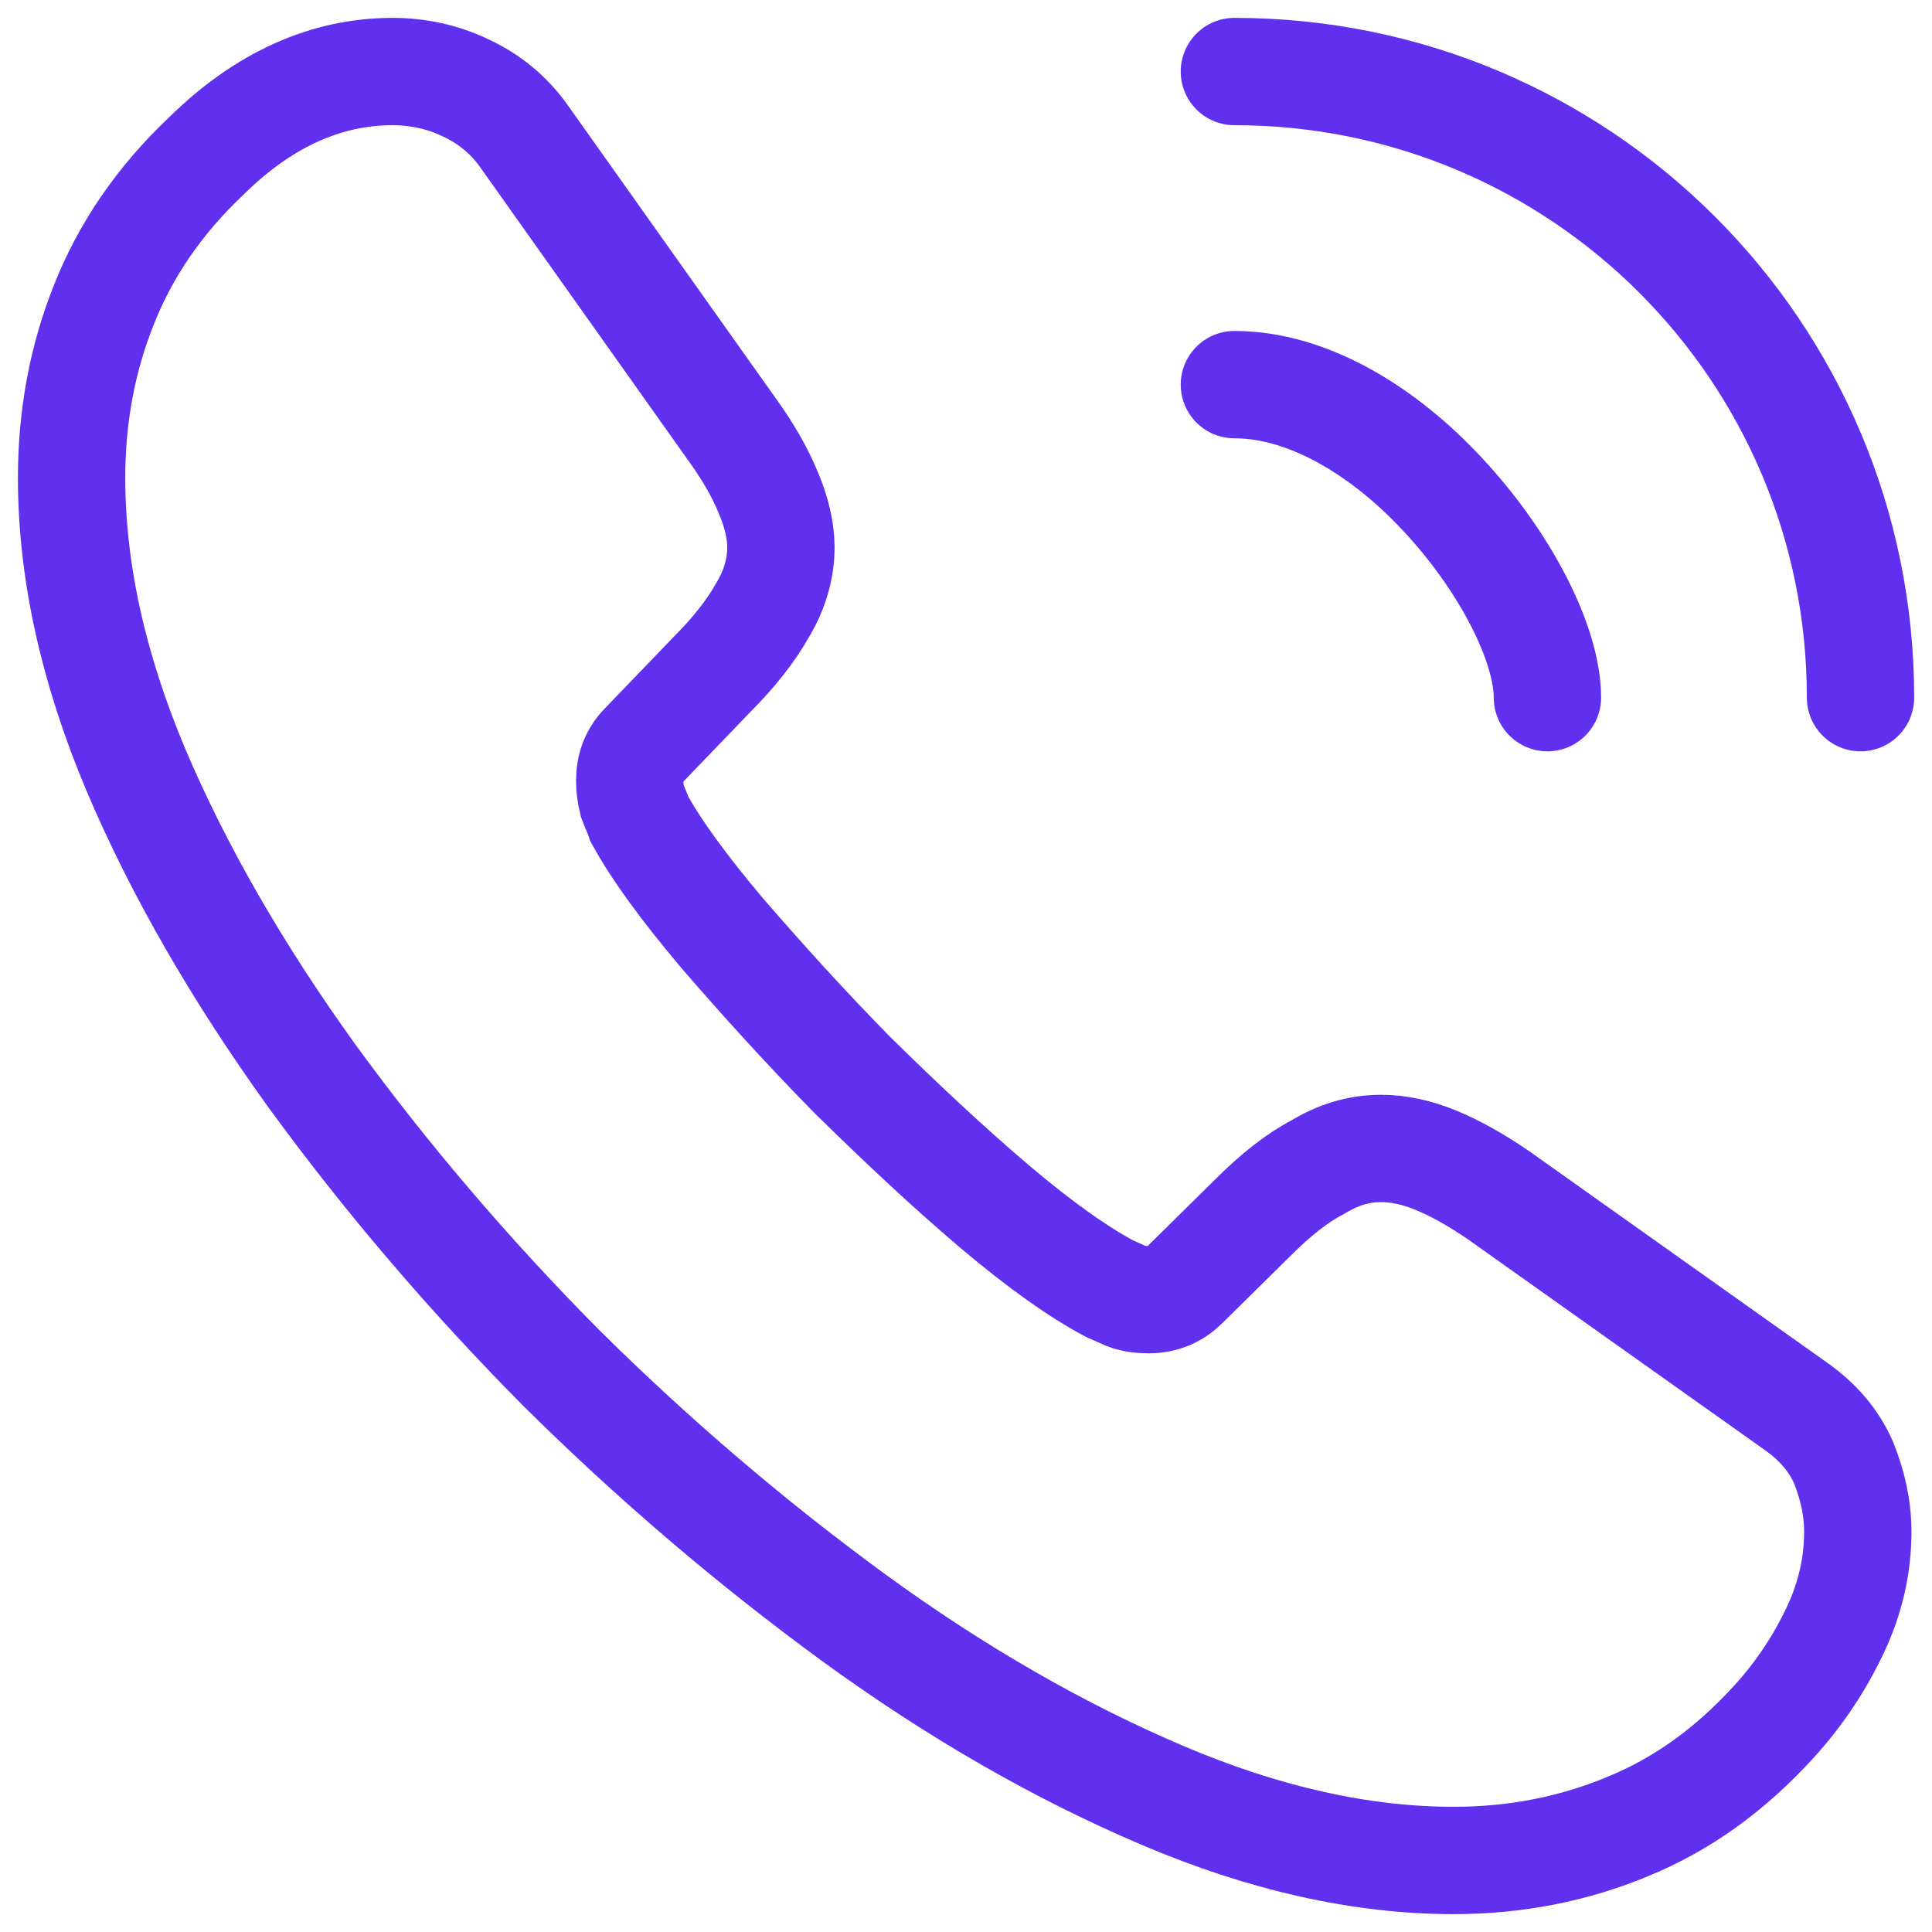
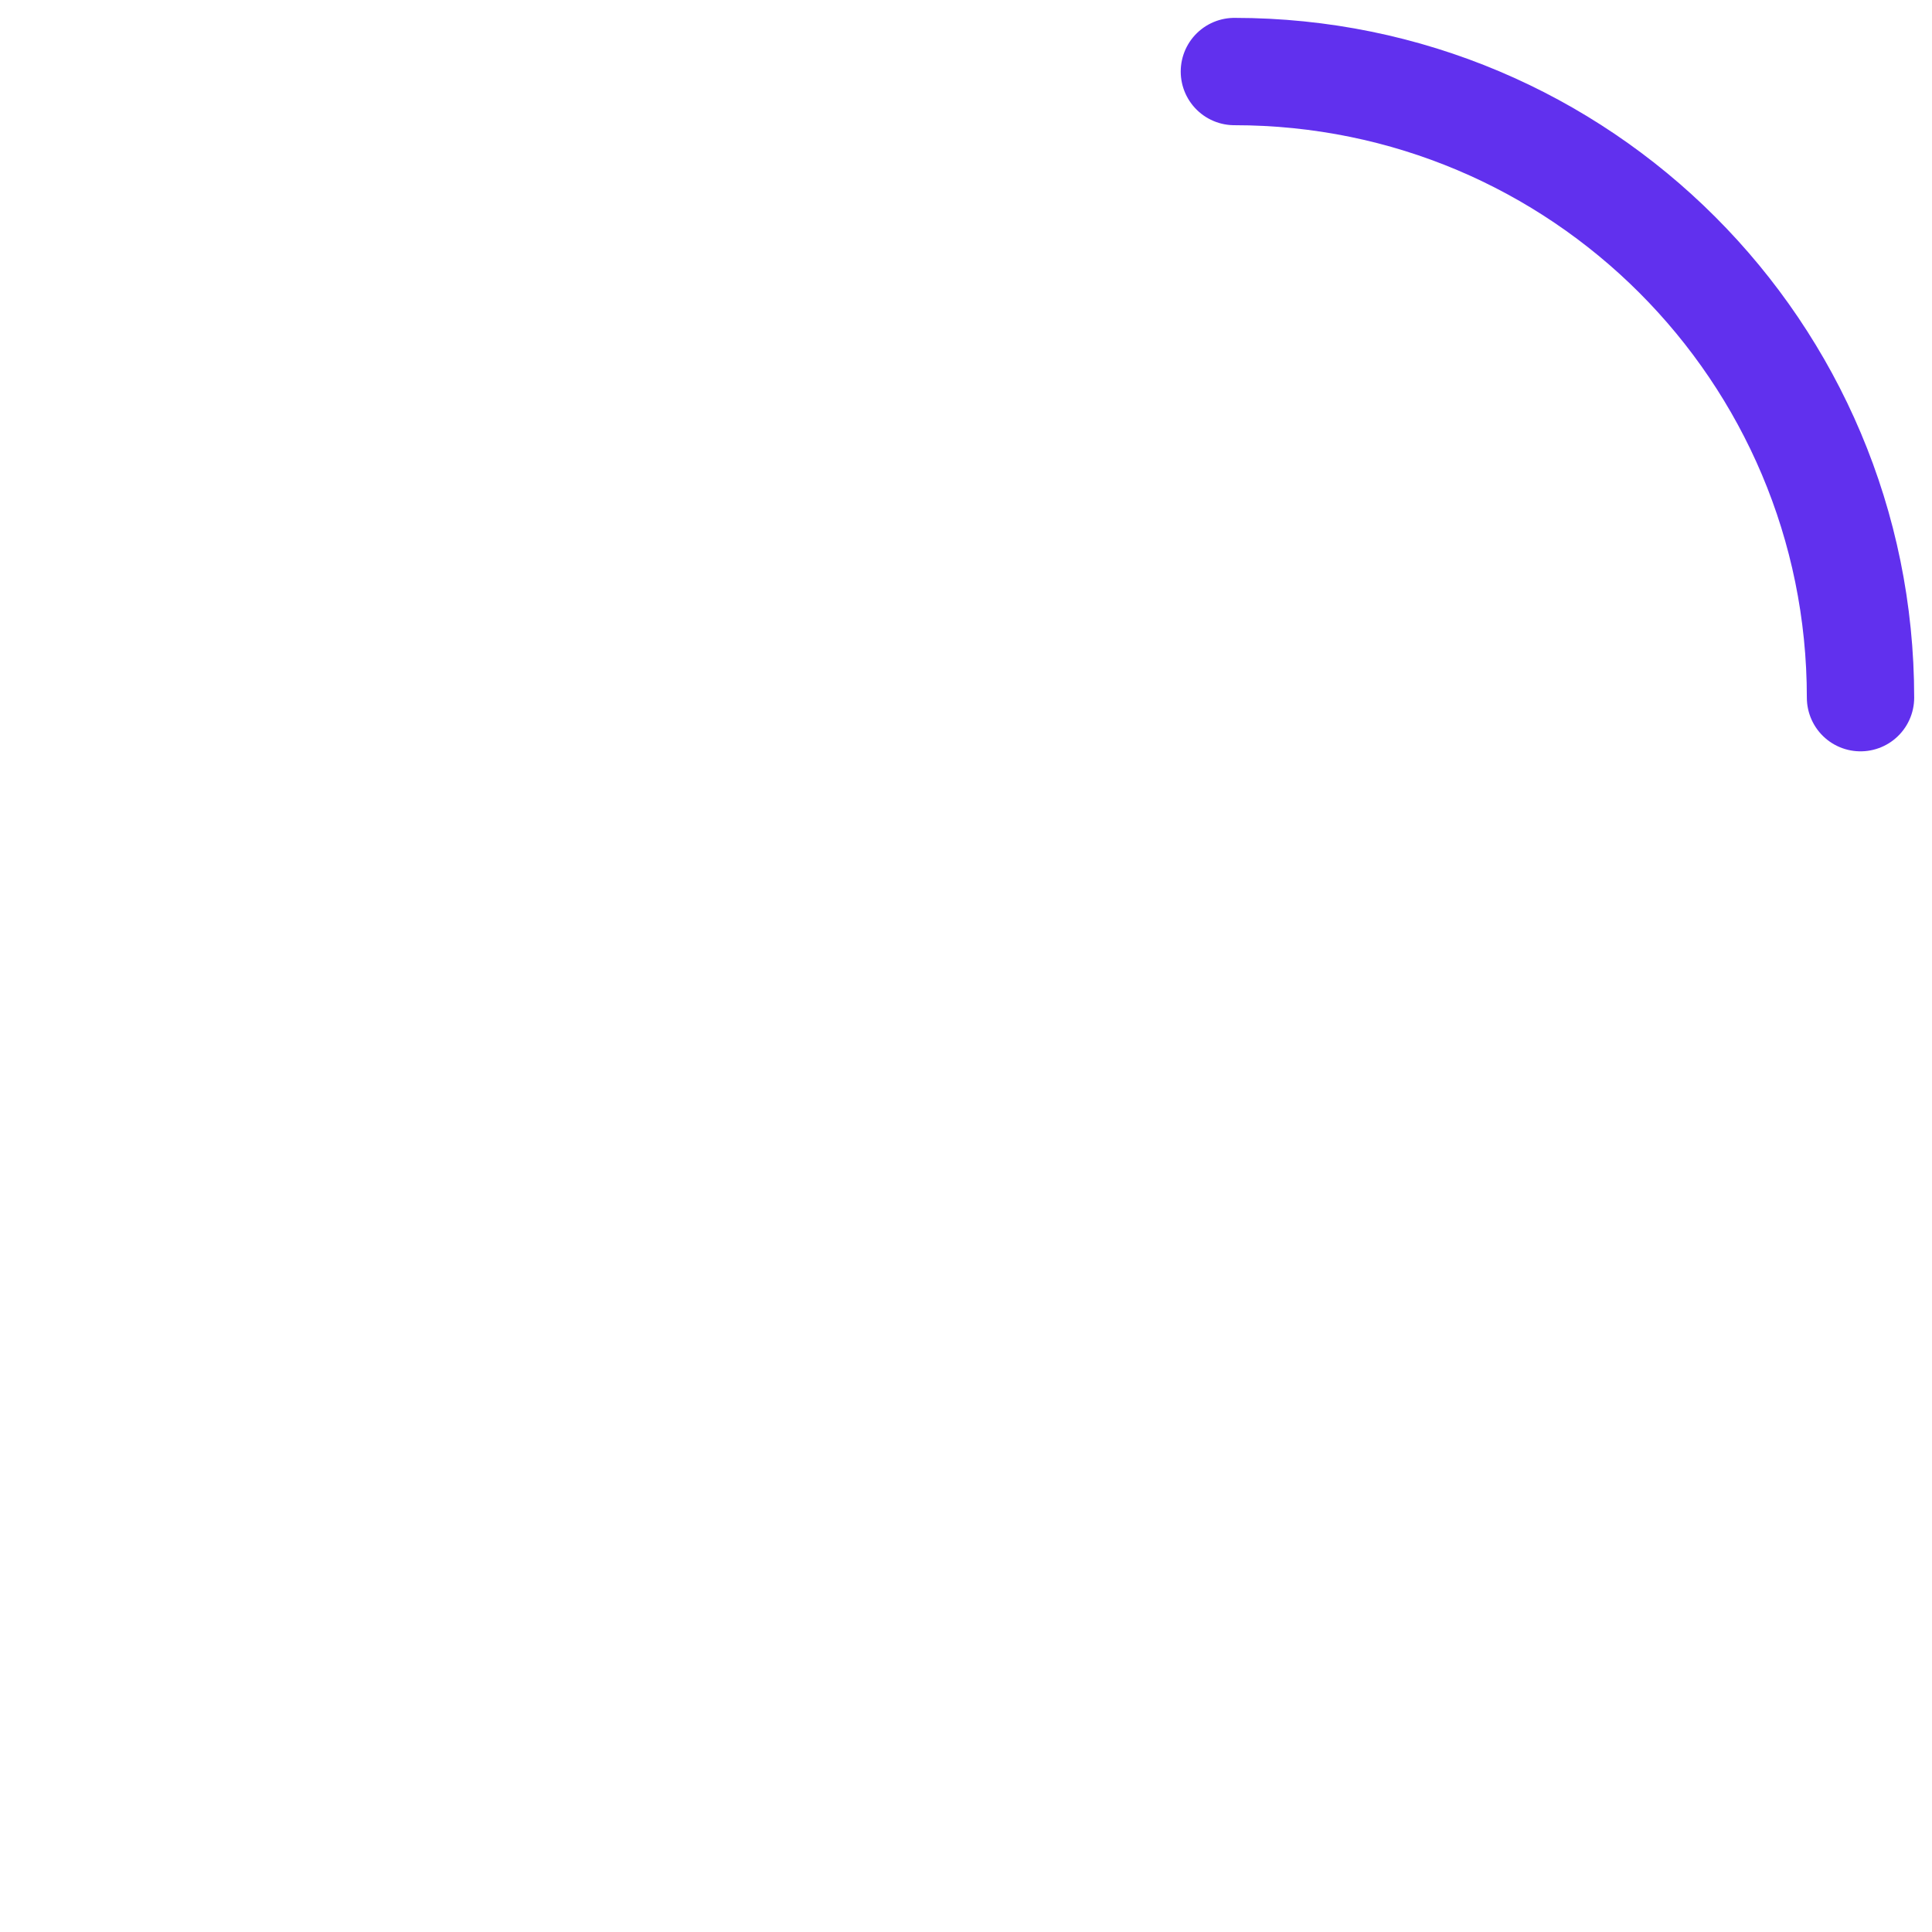
<svg xmlns="http://www.w3.org/2000/svg" width="36" height="36" viewBox="0 0 36 36" fill="none">
-   <path d="M34.617 28.55C34.617 29.15 34.484 29.767 34.201 30.367C33.917 30.967 33.551 31.533 33.067 32.067C32.251 32.967 31.351 33.617 30.334 34.033C29.334 34.45 28.251 34.667 27.084 34.667C25.384 34.667 23.567 34.267 21.651 33.45C19.734 32.633 17.817 31.533 15.917 30.15C14.001 28.75 12.184 27.2 10.451 25.483C8.734 23.75 7.184 21.933 5.801 20.033C4.434 18.133 3.334 16.233 2.534 14.35C1.734 12.45 1.334 10.633 1.334 8.9C1.334 7.767 1.534 6.683 1.934 5.683C2.334 4.667 2.967 3.733 3.851 2.9C4.917 1.85 6.084 1.333 7.317 1.333C7.784 1.333 8.251 1.433 8.667 1.633C9.101 1.833 9.484 2.133 9.784 2.567L13.651 8.017C13.951 8.433 14.167 8.817 14.317 9.183C14.467 9.533 14.551 9.883 14.551 10.2C14.551 10.6 14.434 11 14.201 11.383C13.984 11.767 13.667 12.167 13.267 12.567L12.001 13.883C11.817 14.067 11.734 14.283 11.734 14.55C11.734 14.683 11.751 14.8 11.784 14.933C11.834 15.067 11.884 15.167 11.917 15.267C12.217 15.817 12.734 16.533 13.467 17.4C14.217 18.267 15.017 19.15 15.884 20.033C16.784 20.917 17.651 21.733 18.534 22.483C19.401 23.217 20.117 23.717 20.684 24.017C20.767 24.05 20.867 24.1 20.984 24.15C21.117 24.2 21.251 24.217 21.401 24.217C21.684 24.217 21.901 24.117 22.084 23.933L23.351 22.683C23.767 22.267 24.167 21.95 24.551 21.75C24.934 21.517 25.317 21.4 25.734 21.4C26.051 21.4 26.384 21.467 26.751 21.617C27.117 21.767 27.501 21.983 27.917 22.267L33.434 26.183C33.867 26.483 34.167 26.833 34.351 27.25C34.517 27.667 34.617 28.083 34.617 28.55Z" stroke="#6130EE" stroke-width="2" stroke-miterlimit="10" />
-   <path d="M28.834 13C28.834 12 28.051 10.466 26.884 9.216C25.818 8.066 24.401 7.167 23.001 7.167" stroke="#6130EE" stroke-width="2" stroke-linecap="round" stroke-linejoin="round" />
  <path d="M34.668 13C34.668 6.55 29.451 1.333 23.001 1.333" stroke="#6130EE" stroke-width="2" stroke-linecap="round" stroke-linejoin="round" />
</svg>